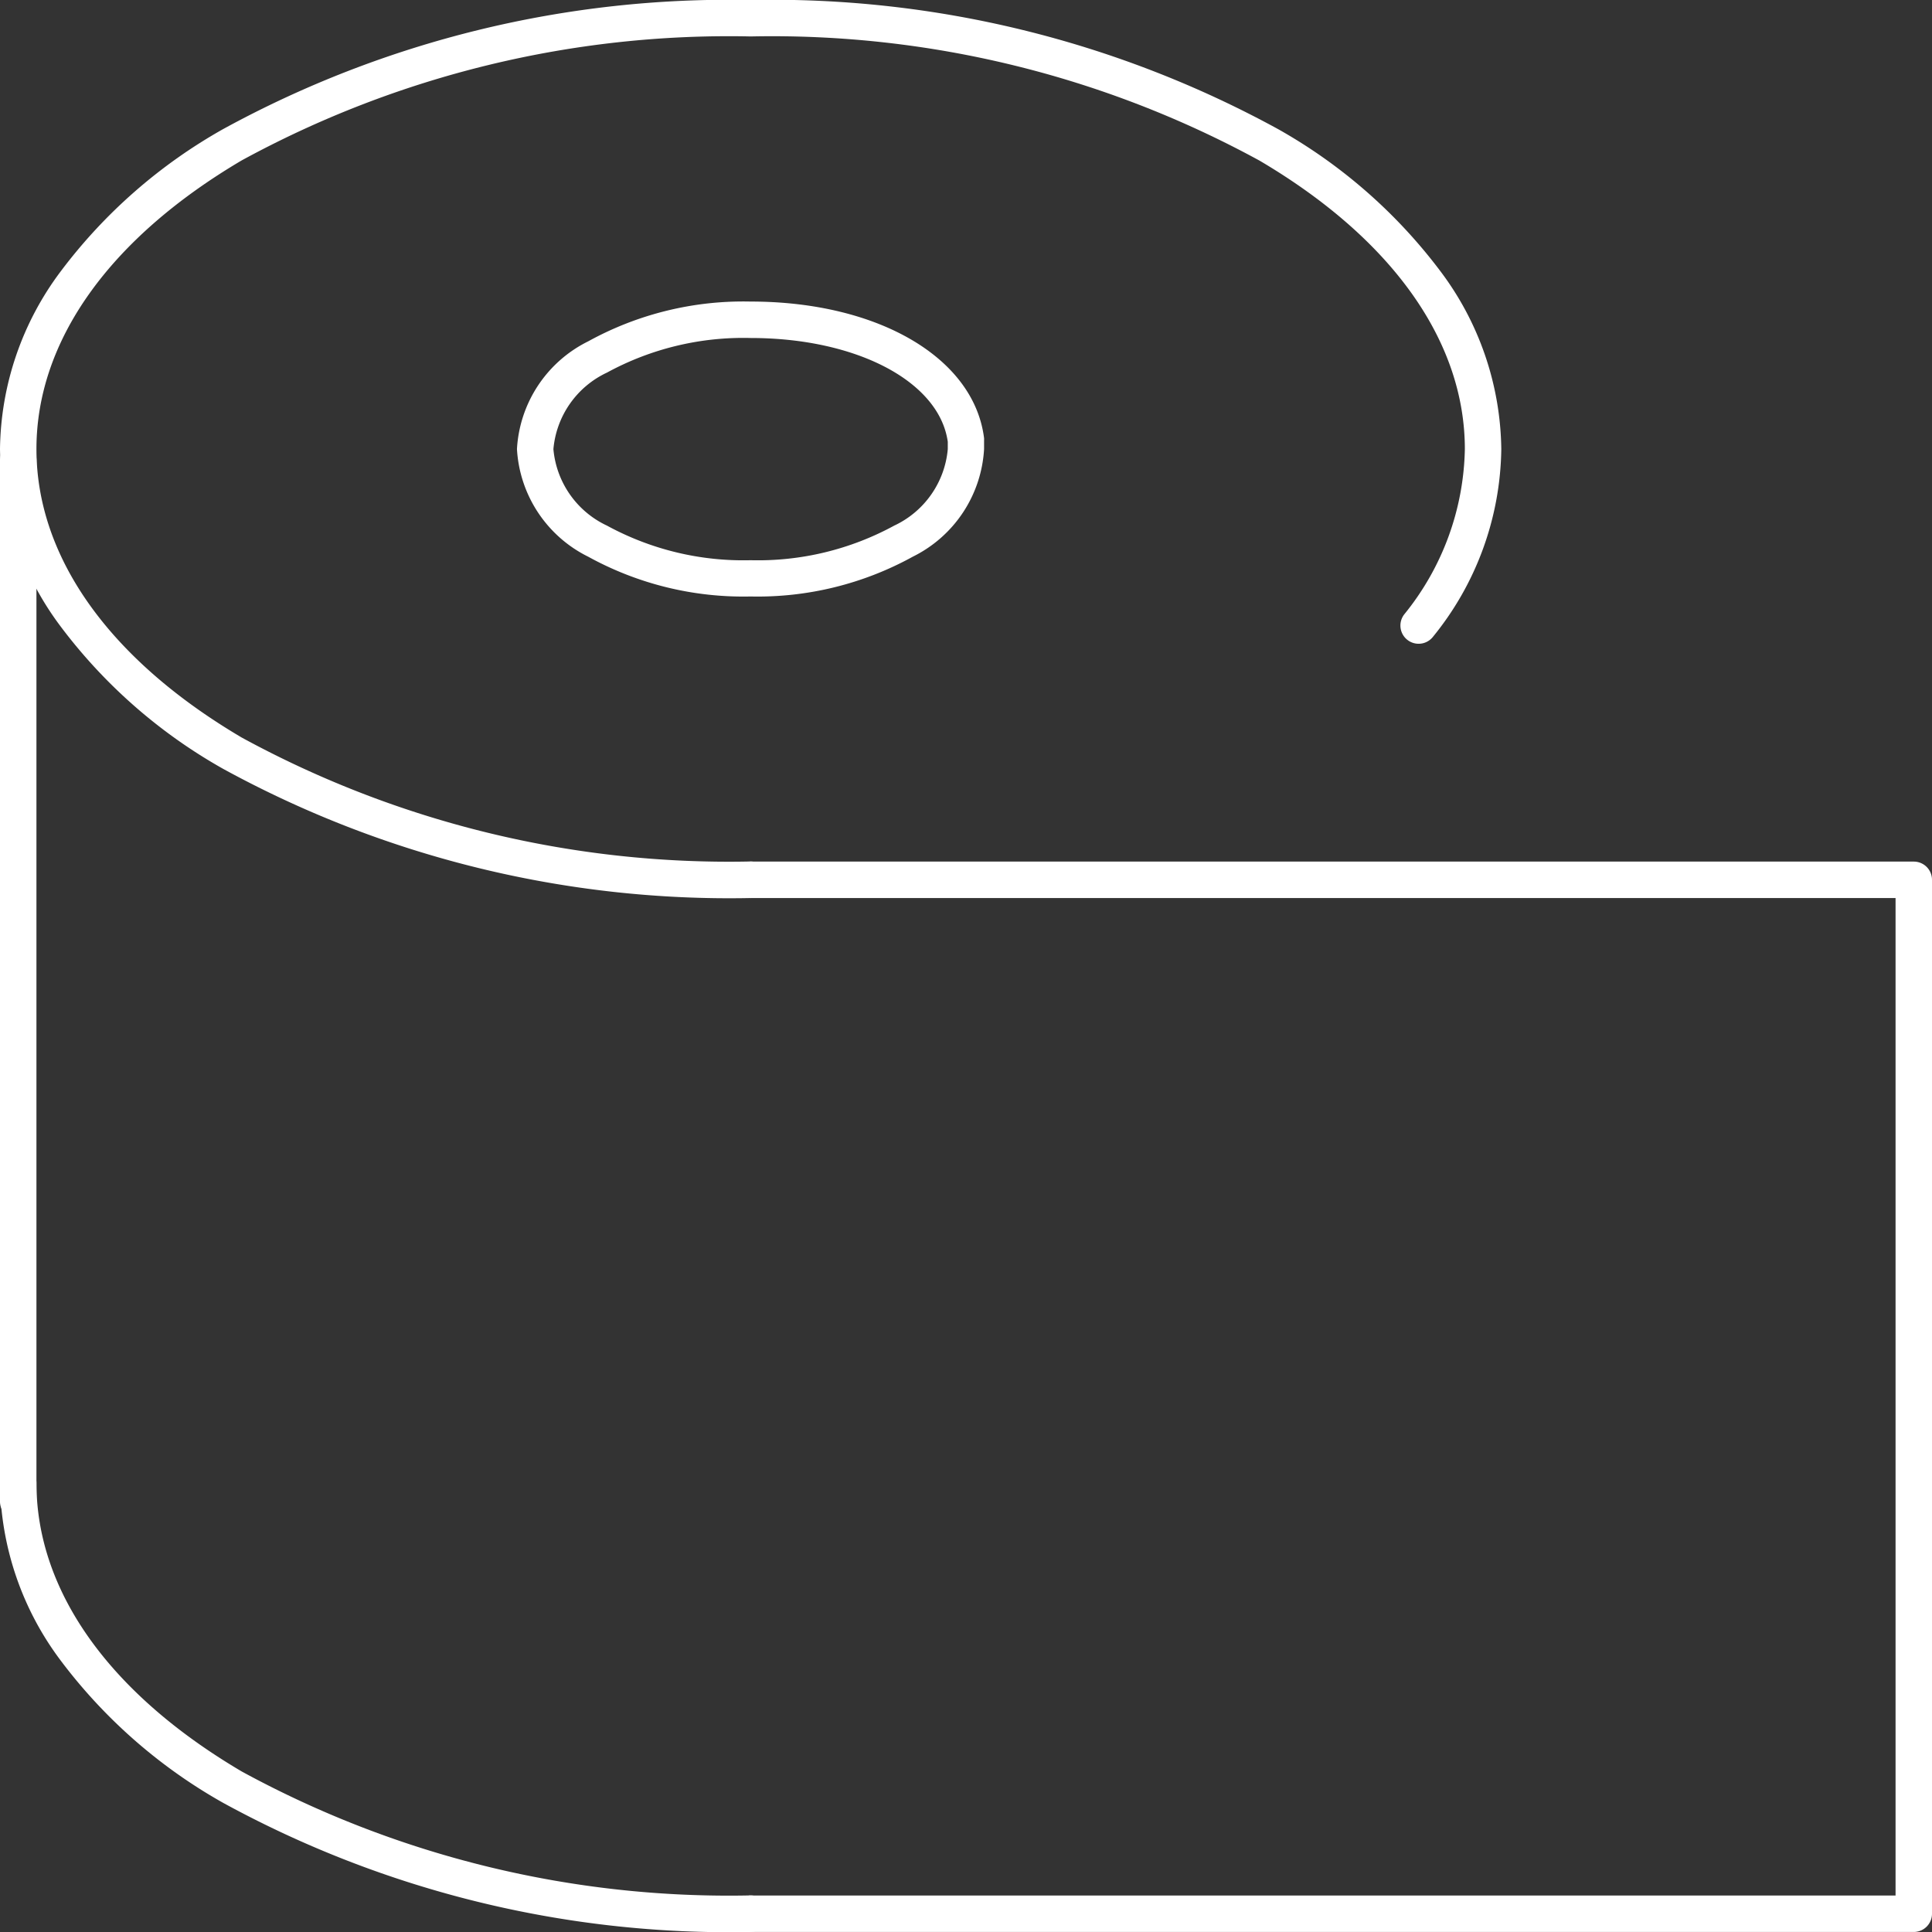
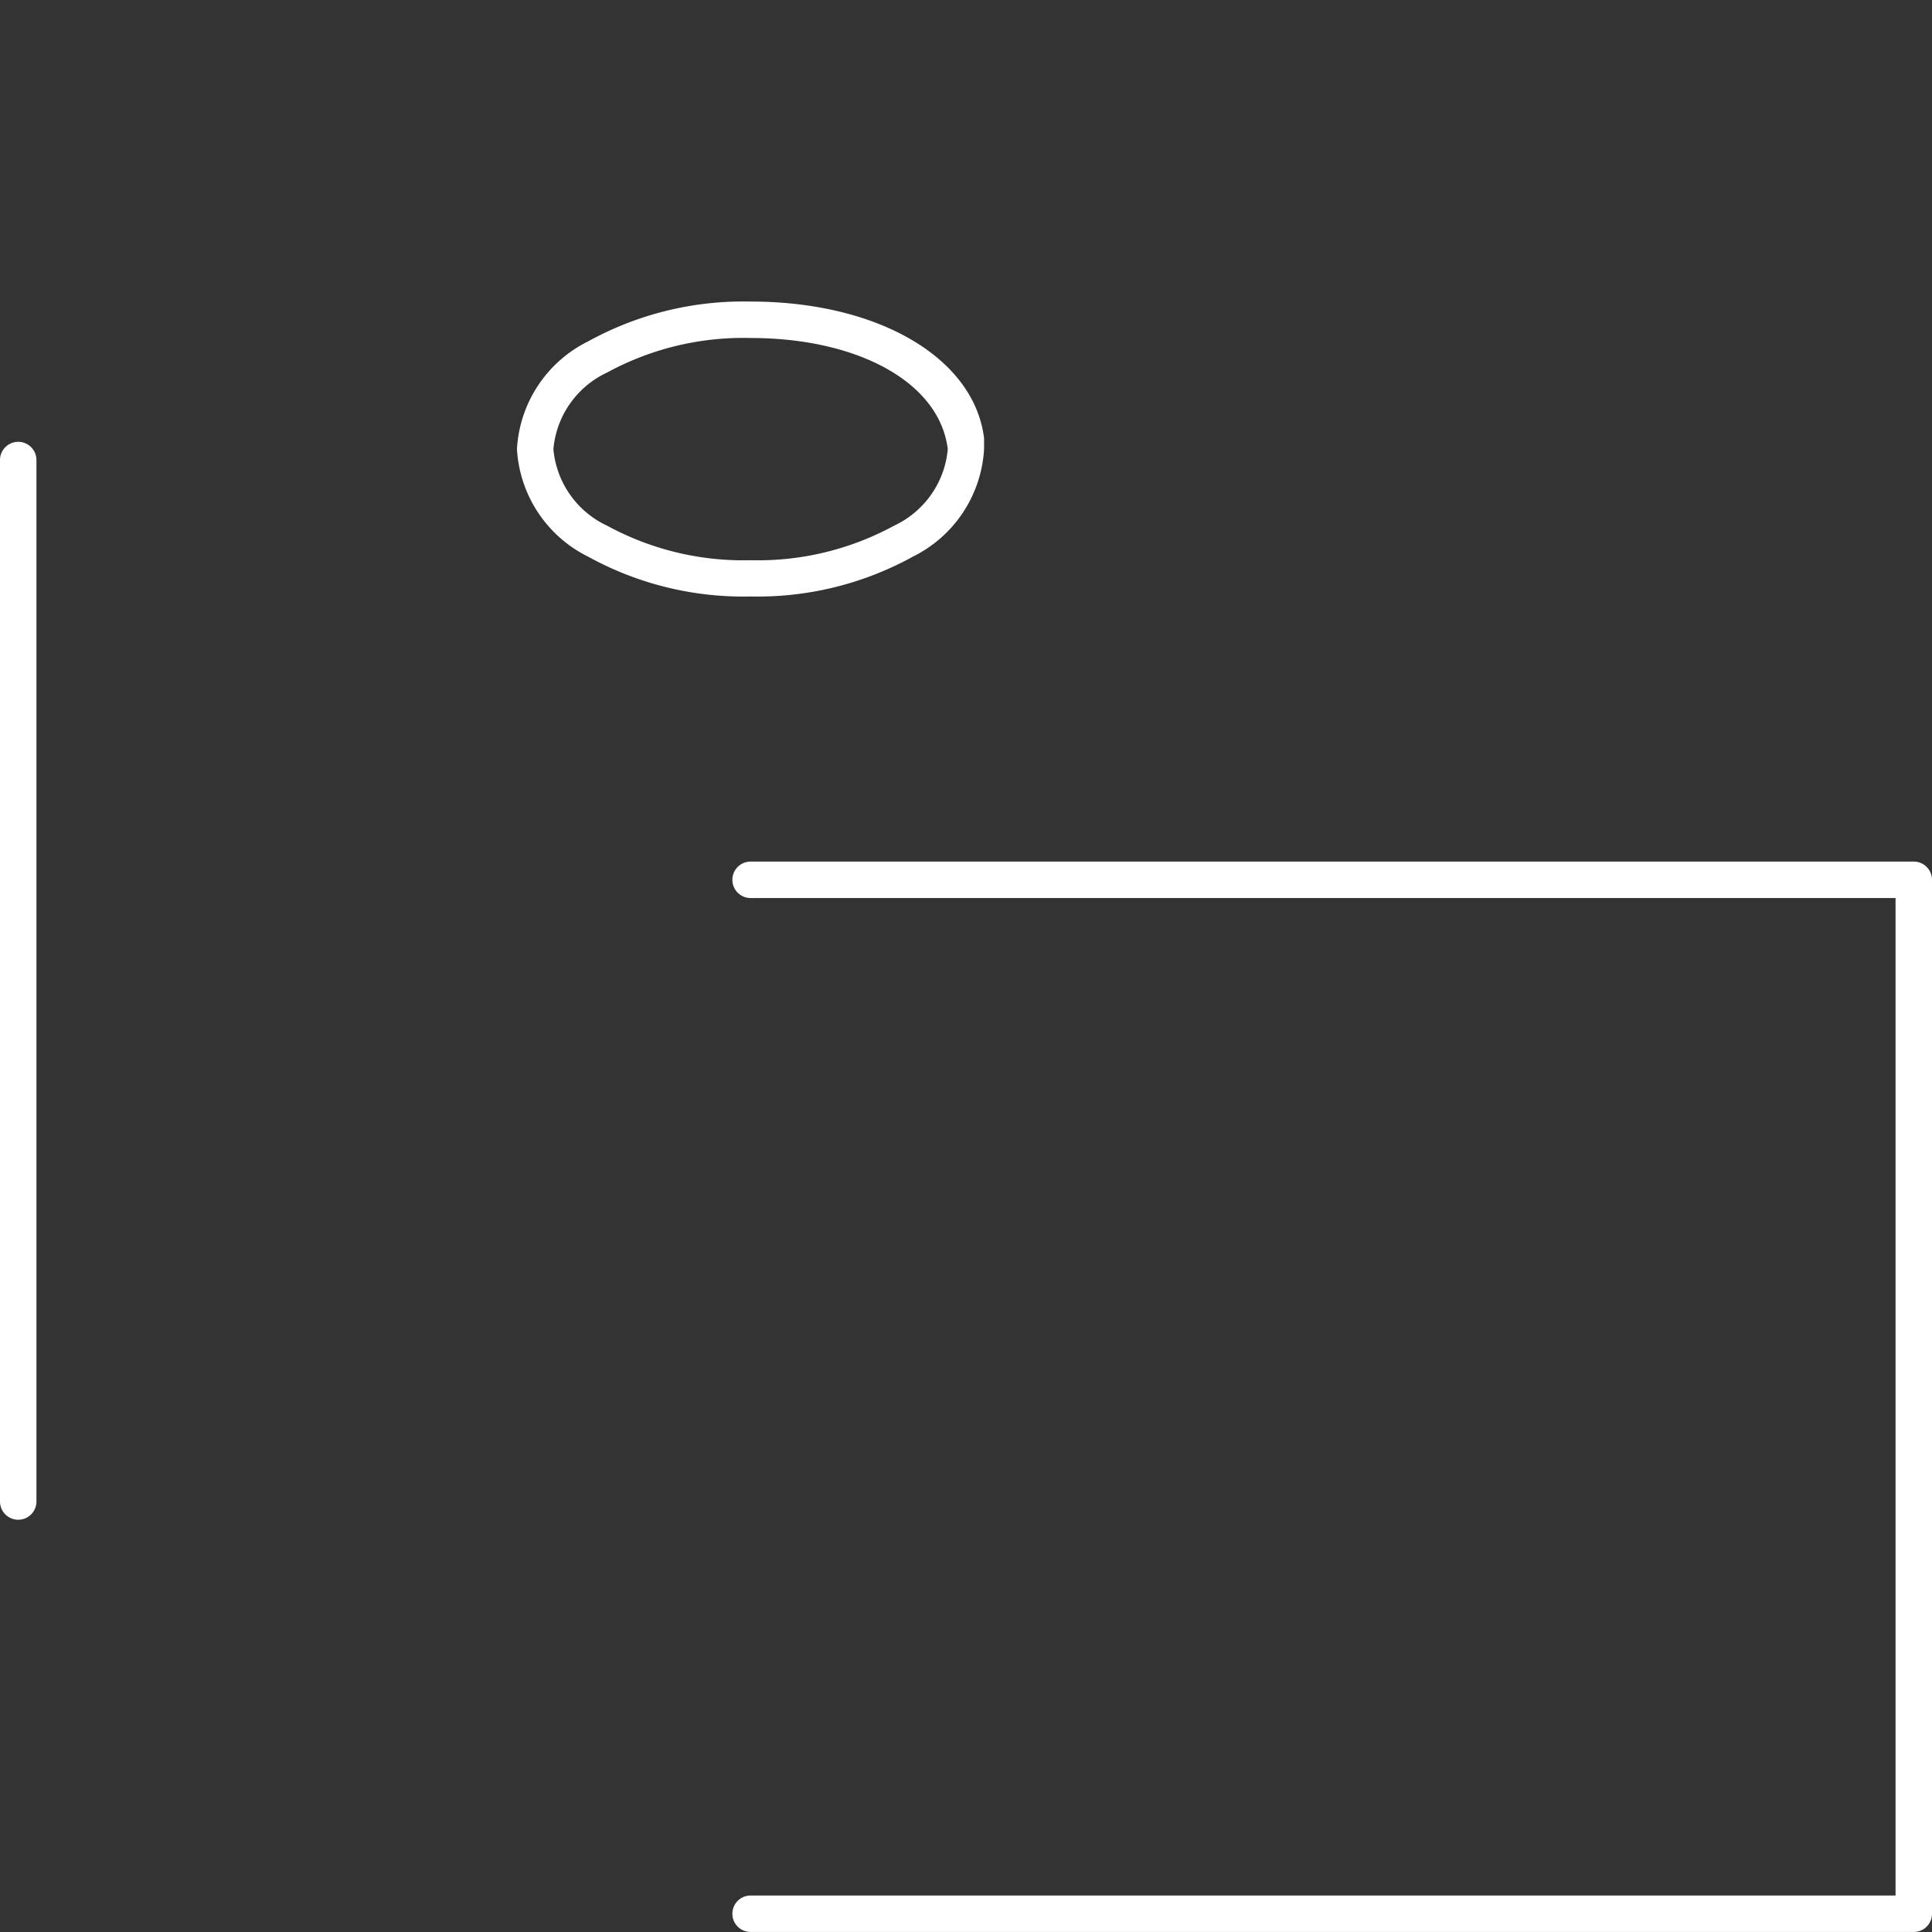
<svg xmlns="http://www.w3.org/2000/svg" width="53.016" height="53.016" viewBox="0 0 53.016 53.016">
  <rect x="0" y="0" width="53.016" height="53.016" fill="#333333" stroke="none" />
  <defs>
    <style>.a{fill:#fff;}</style>
  </defs>
  <g transform="translate(-1.5 -1.5)">
    <g transform="translate(2 2)">
      <path class="a" d="M0,29.079a.5.5,0,0,1-.5-.5V0A.5.5,0,0,1,0-.5.5.5,0,0,1,.5,0V28.579A.5.5,0,0,1,0,29.079Z" transform="translate(0 12.124)" />
      <path class="a" d="M50.919,50.872H19a.5.5,0,0,1,0-1H50.419V22.5H19a.5.5,0,1,1,0-1H50.919a.5.5,0,0,1,.5.5V50.372A.5.5,0,0,1,50.919,50.872Z" transform="translate(1.097 1.643)" />
-       <path class="a" d="M22.1,48.322A28.929,28.929,0,0,1,7.627,44.78a14.4,14.4,0,0,1-4.456-3.9A8.273,8.273,0,0,1,1.5,36a.5.5,0,0,1,1,0c0,2.964,2,5.776,5.635,7.918a27.923,27.923,0,0,0,13.962,3.4.5.5,0,1,1,0,1Z" transform="translate(-2 4.194)" />
-       <path class="a" d="M19.911,16.593a8.82,8.82,0,0,1-4.453-1.09A3.515,3.515,0,0,1,13.5,12.547,3.515,3.515,0,0,1,15.458,9.59,8.82,8.82,0,0,1,19.911,8.5c3.5,0,6.131,1.541,6.407,3.748a.5.5,0,0,1,0,.062v.236A3.515,3.515,0,0,1,24.364,15.5,8.82,8.82,0,0,1,19.911,16.593Zm0-7.093a7.816,7.816,0,0,0-3.94.949,2.568,2.568,0,0,0-1.471,2.1,2.568,2.568,0,0,0,1.471,2.1,7.816,7.816,0,0,0,3.94.949,7.816,7.816,0,0,0,3.94-.949,2.568,2.568,0,0,0,1.471-2.1v-.2C25.091,10.694,22.823,9.5,19.911,9.5Z" transform="translate(0.186 -0.725)" />
-       <path class="a" d="M22.1,26.143A28.929,28.929,0,0,1,7.627,22.6a14.4,14.4,0,0,1-4.456-3.9A8.273,8.273,0,0,1,1.5,13.822,8.273,8.273,0,0,1,3.171,8.94a14.4,14.4,0,0,1,4.456-3.9A28.929,28.929,0,0,1,22.1,1.5a28.929,28.929,0,0,1,14.47,3.542,14.4,14.4,0,0,1,4.456,3.9,8.273,8.273,0,0,1,1.671,4.882,8.314,8.314,0,0,1-1.886,5.164.5.5,0,0,1-.774-.633,7.4,7.4,0,0,0,1.66-4.53c0-2.964-2-5.776-5.635-7.918A27.923,27.923,0,0,0,22.1,2.5,27.923,27.923,0,0,0,8.135,5.9C4.5,8.045,2.5,10.857,2.5,13.822s2,5.776,5.635,7.918a27.923,27.923,0,0,0,13.962,3.4.5.5,0,0,1,0,1Z" transform="translate(-2 -2)" />
+       <path class="a" d="M19.911,16.593a8.82,8.82,0,0,1-4.453-1.09A3.515,3.515,0,0,1,13.5,12.547,3.515,3.515,0,0,1,15.458,9.59,8.82,8.82,0,0,1,19.911,8.5c3.5,0,6.131,1.541,6.407,3.748a.5.5,0,0,1,0,.062v.236A3.515,3.515,0,0,1,24.364,15.5,8.82,8.82,0,0,1,19.911,16.593Zm0-7.093a7.816,7.816,0,0,0-3.94.949,2.568,2.568,0,0,0-1.471,2.1,2.568,2.568,0,0,0,1.471,2.1,7.816,7.816,0,0,0,3.94.949,7.816,7.816,0,0,0,3.94-.949,2.568,2.568,0,0,0,1.471-2.1C25.091,10.694,22.823,9.5,19.911,9.5Z" transform="translate(0.186 -0.725)" />
    </g>
  </g>
</svg>